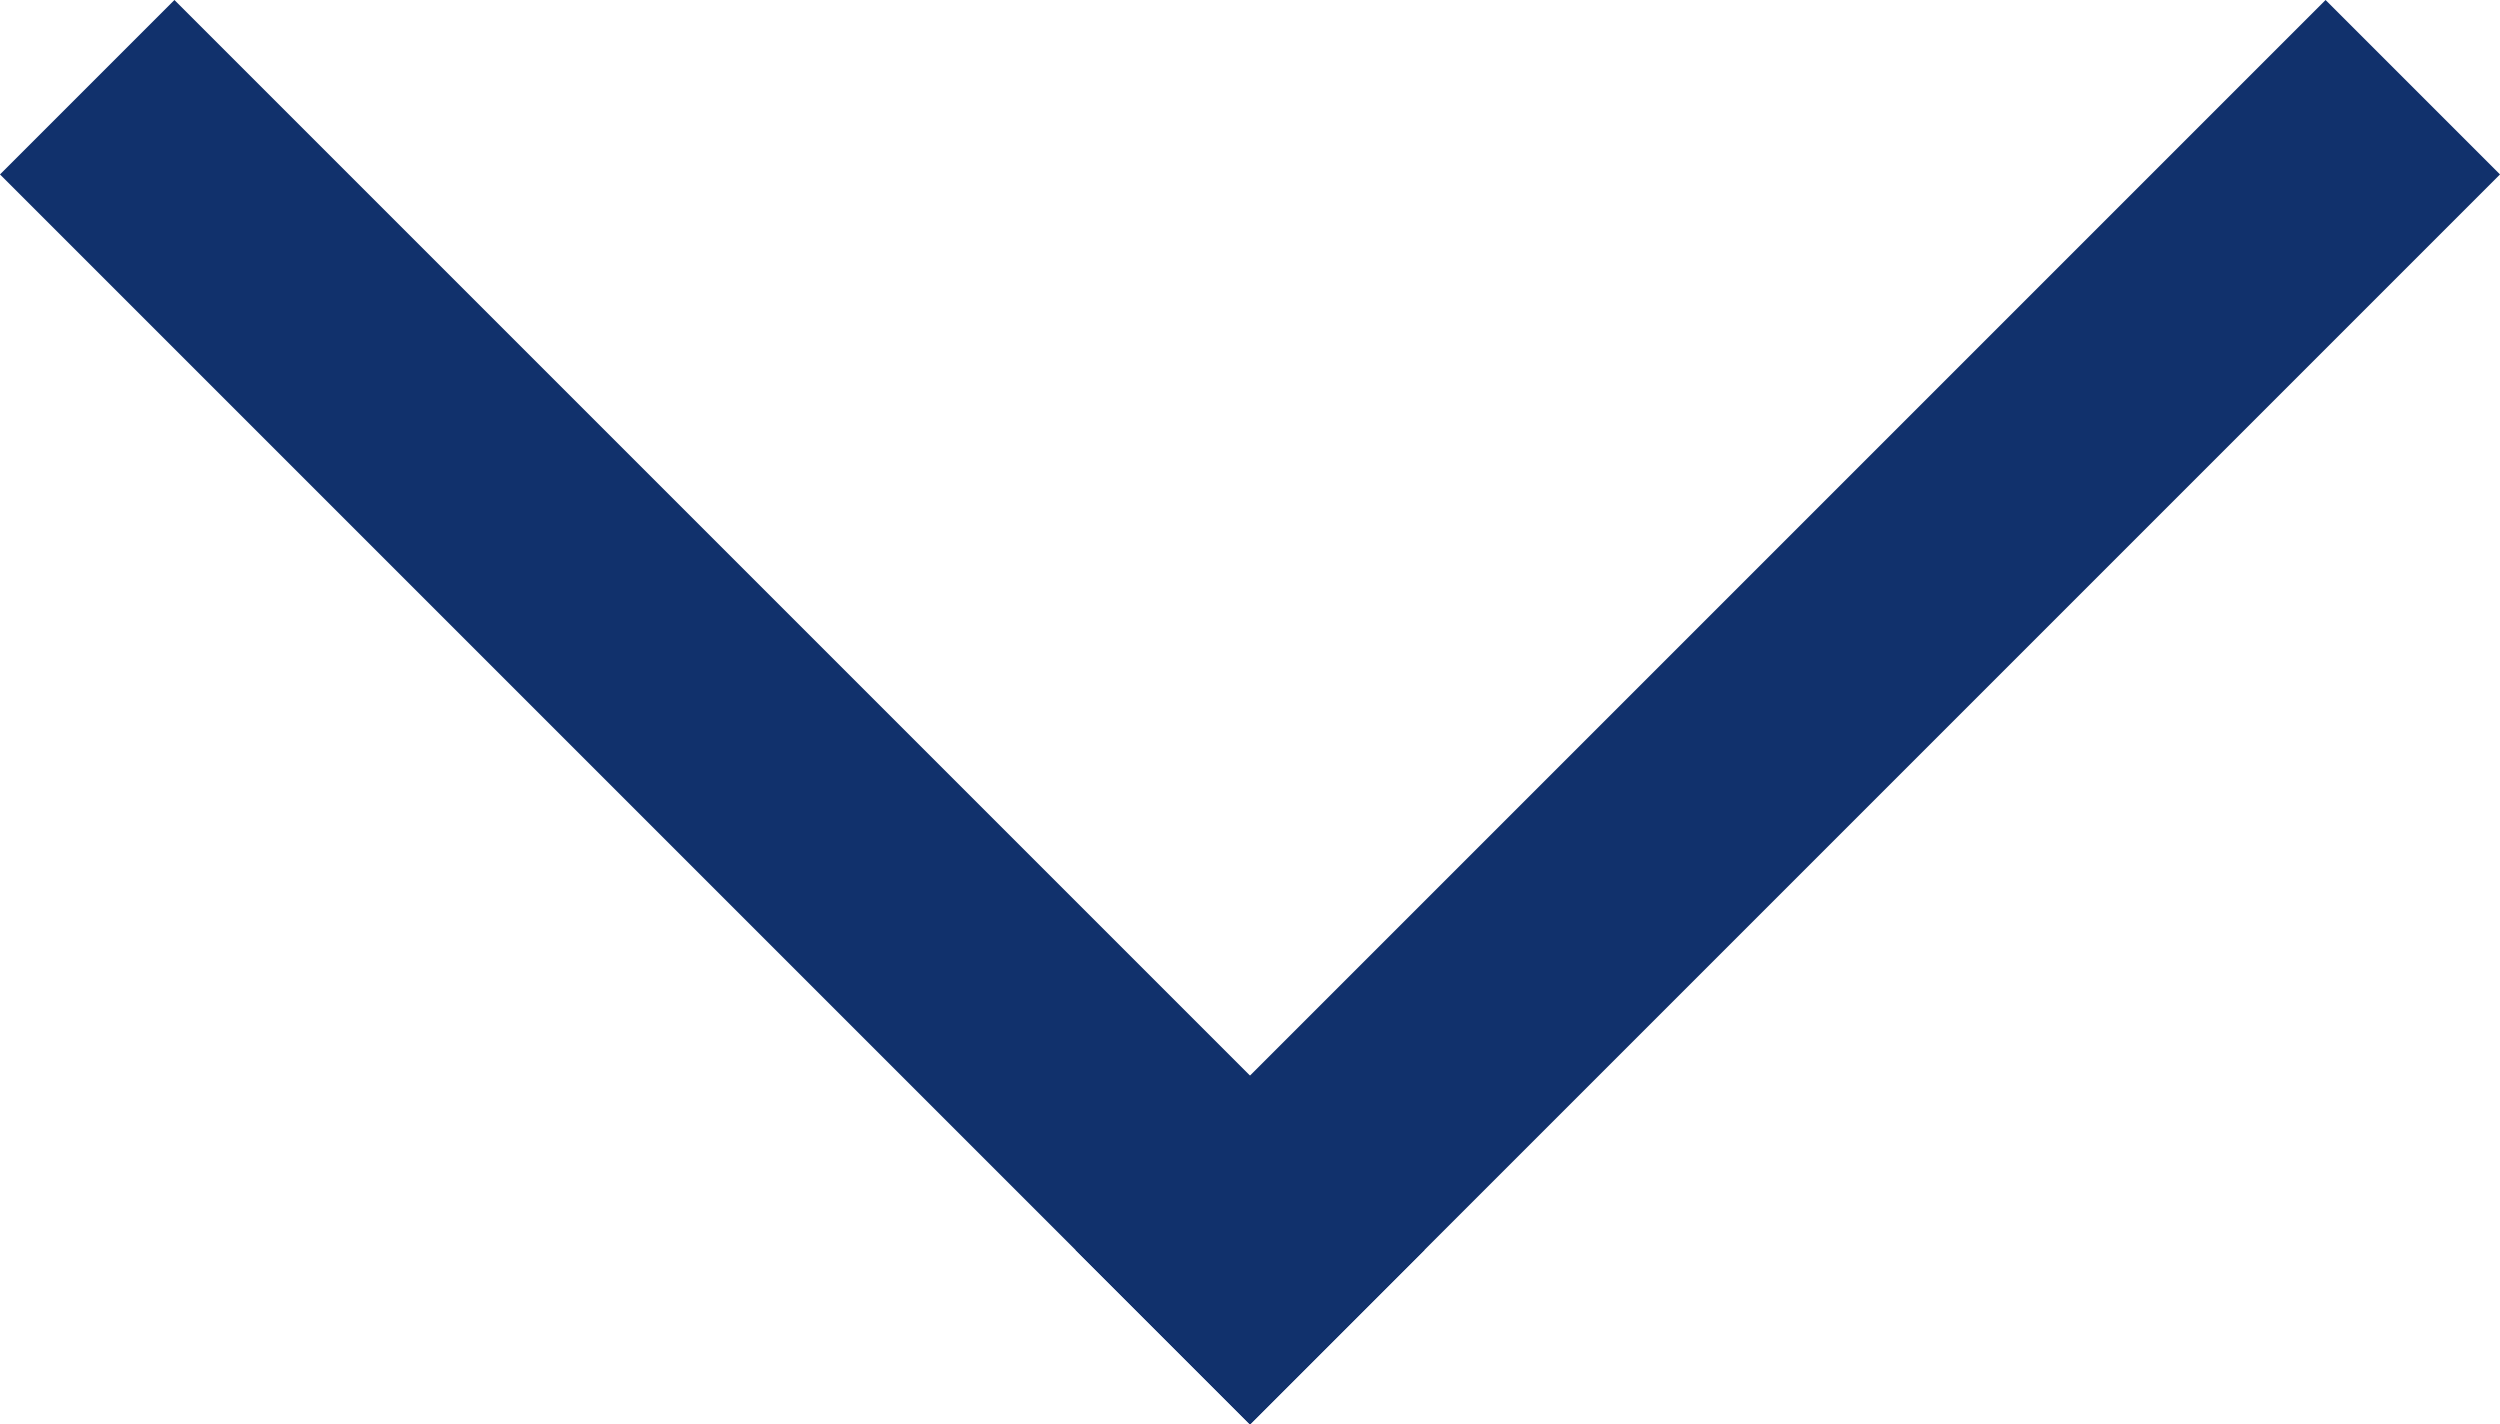
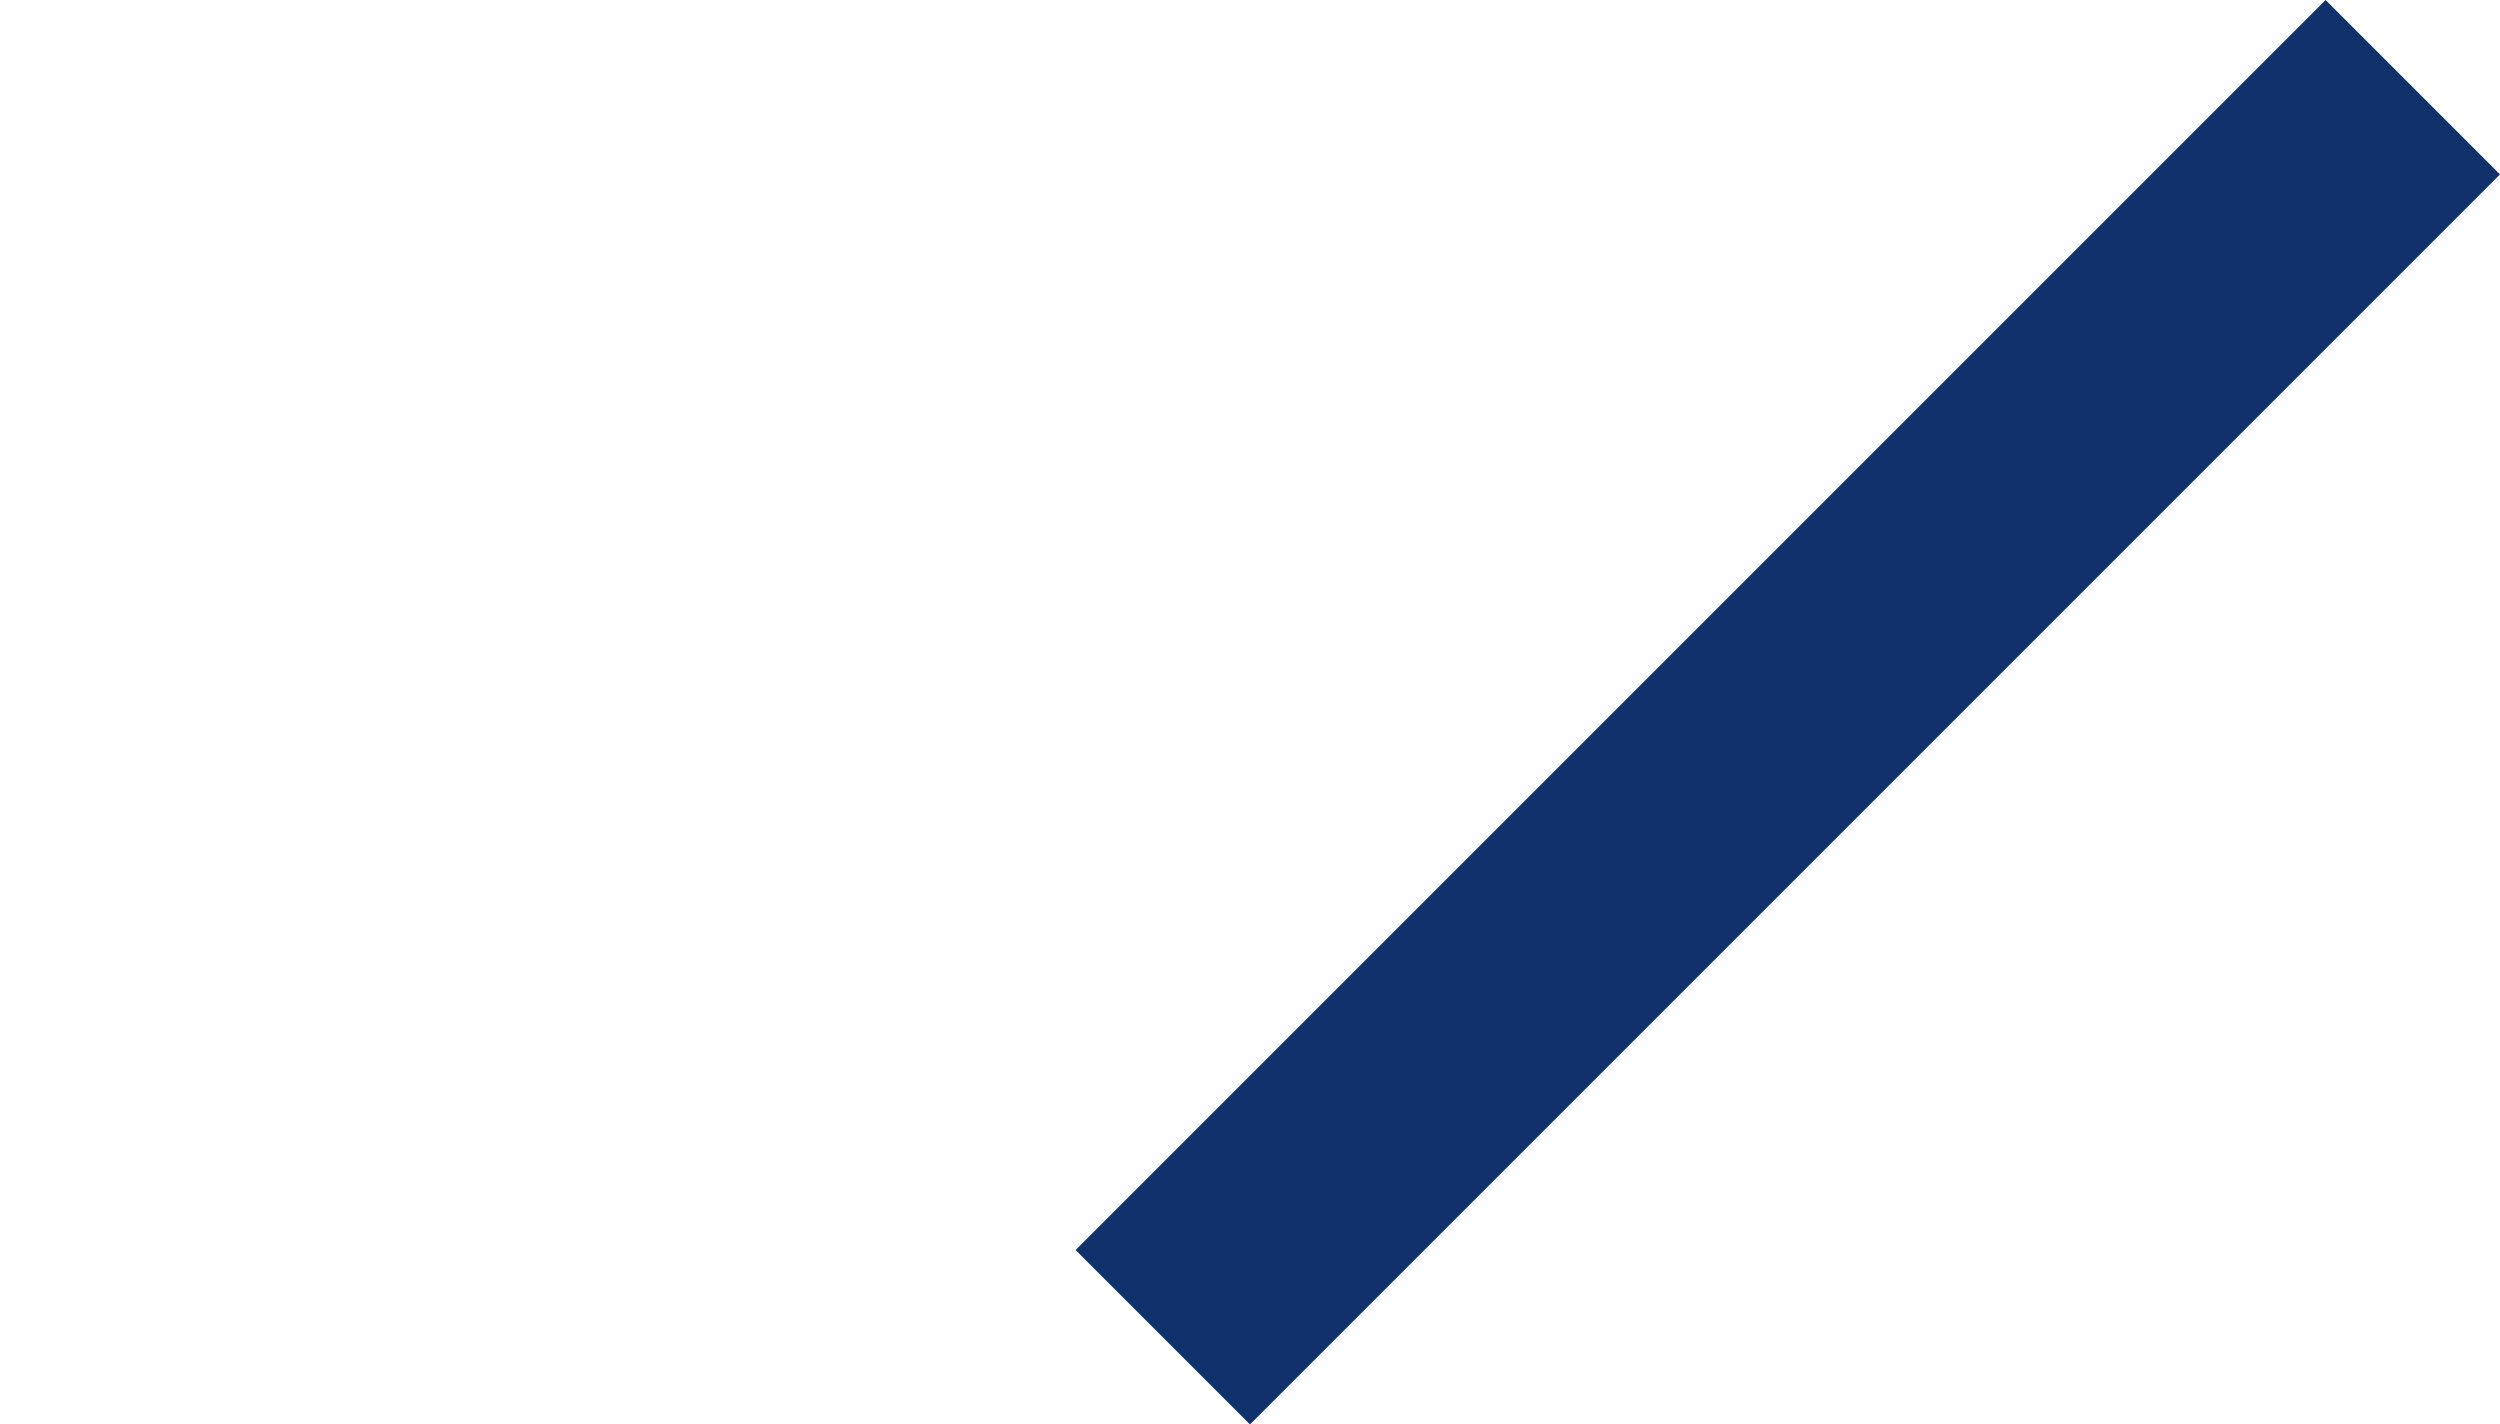
<svg xmlns="http://www.w3.org/2000/svg" viewBox="-1090 974.257 60.811 34.648">
  <defs>
    <style>.a{fill:#11316c;}</style>
  </defs>
  <g transform="translate(-2420.775 985.571) rotate(-45)">
    <rect class="a" width="43" height="6" transform="translate(946 973)" />
-     <rect class="a" width="43" height="6" transform="translate(946 979) rotate(-90)" />
  </g>
</svg>